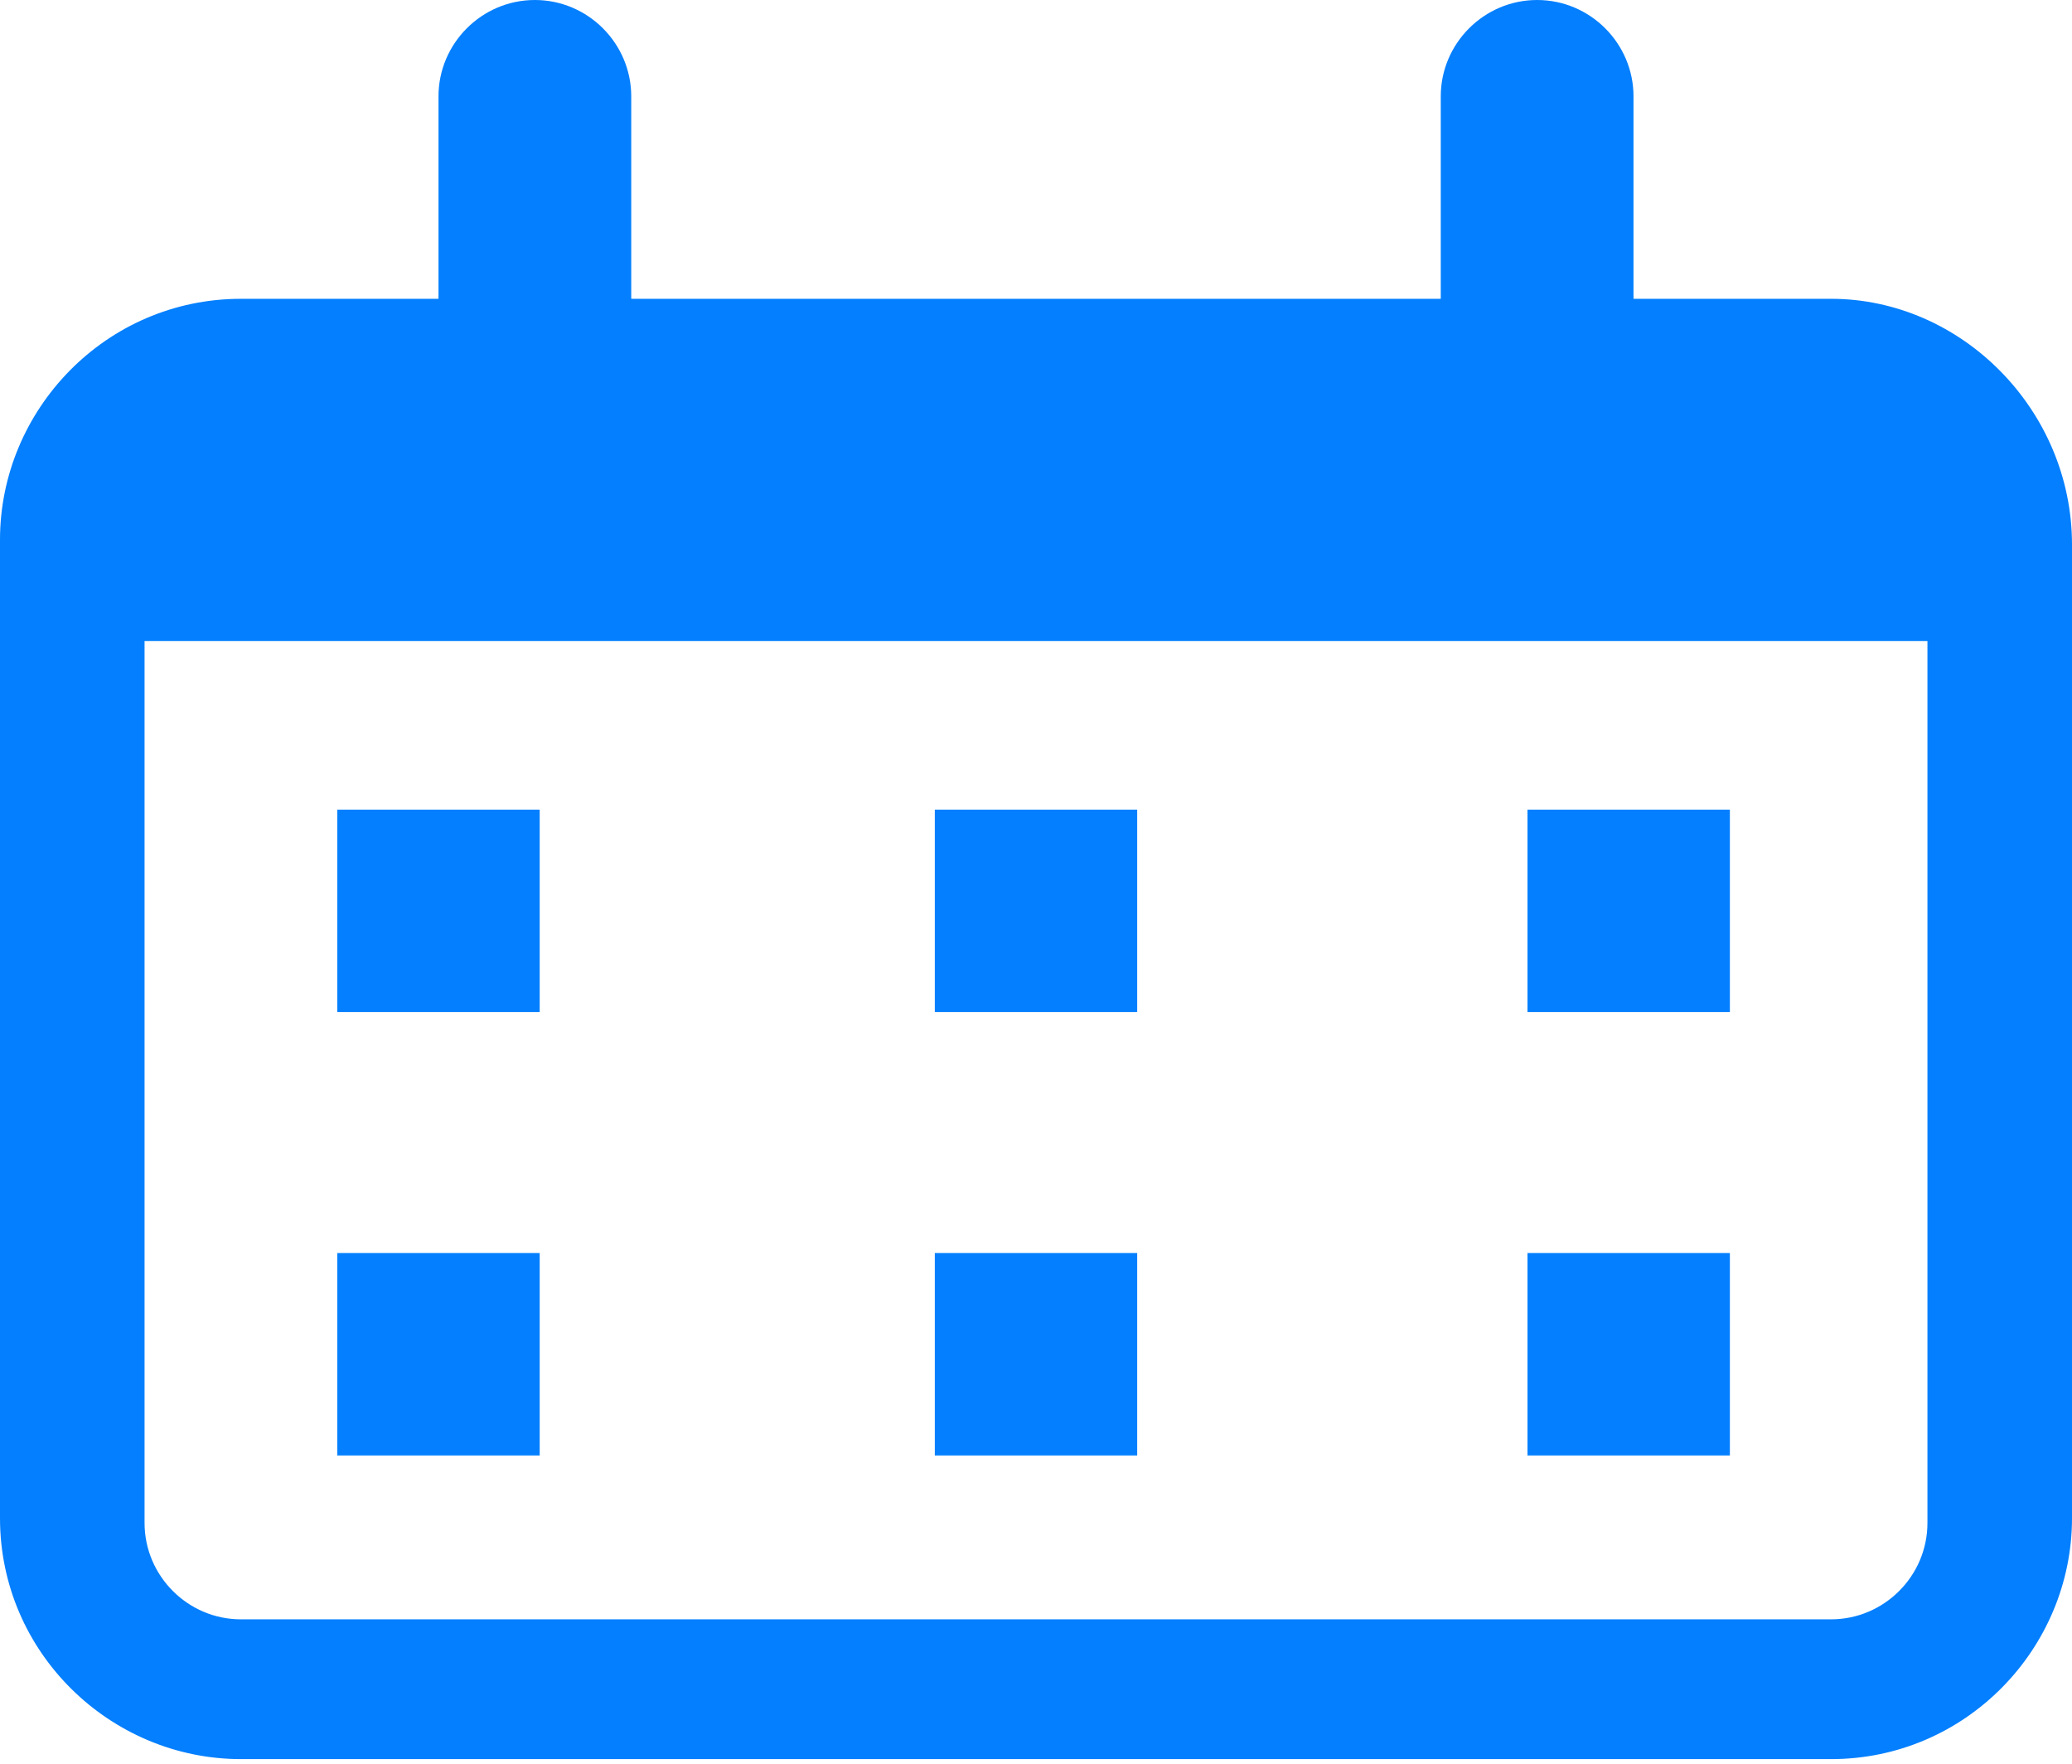
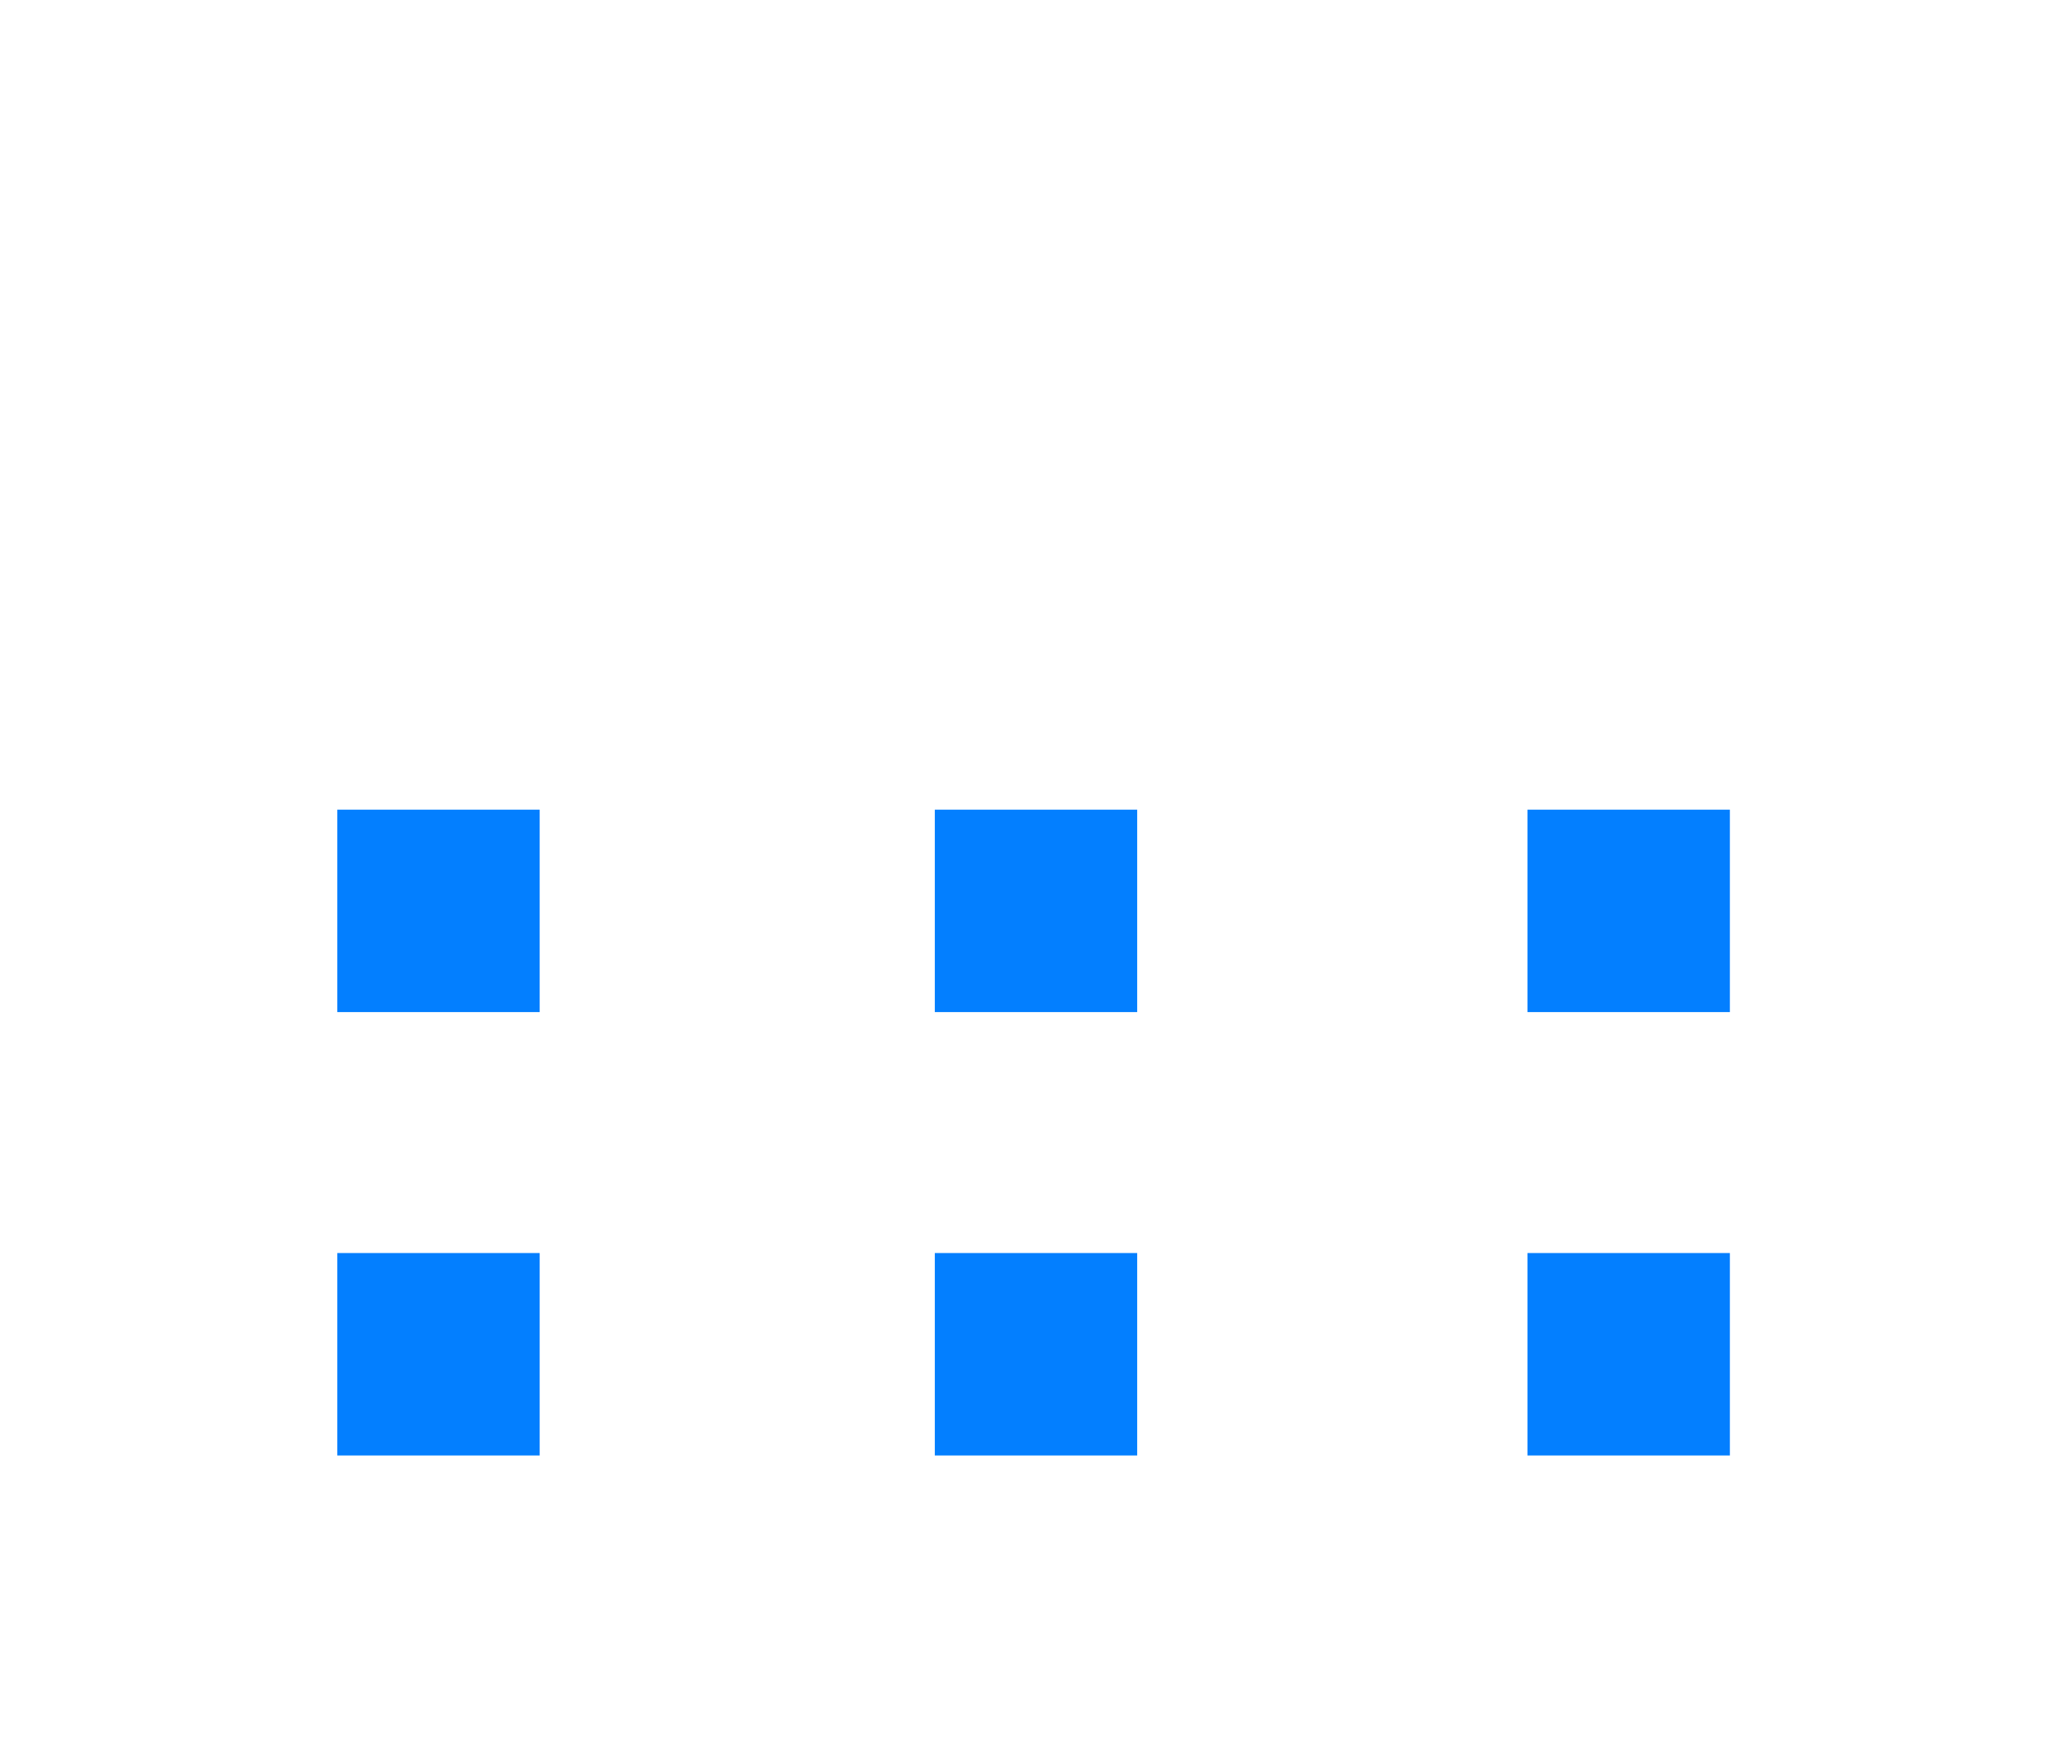
<svg xmlns="http://www.w3.org/2000/svg" xml:space="preserve" id="Layer_1" x="0" y="0" style="enable-background:new 0 0 43 36.6" version="1.1" viewBox="0 0 43 36.6">
  <style>.st0{fill:#037fff}</style>
-   <path d="M38 6.2h-4.1V2c0-1.1-.9-2-2-2s-2 .9-2 2v4.2H13.1V2c0-1.1-.9-2-2-2s-2 .9-2 2v4.2H5c-2.8 0-5 2.3-5 5v20.3c0 2.8 2.3 5 5 5h33c2.8 0 5-2.3 5-5V11.3c0-2.8-2.3-5.1-5-5.1zm0 27.4H5c-1.1 0-2-.9-2-2V13.3h37v18.3c0 1.1-.9 2-2 2z" class="st0" />
  <path d="M7 16.8h4.2V21H7zM7 26h4.2v4.2H7zm12.4-9.2h4.2V21h-4.2zm0 9.2h4.2v4.2h-4.2zm12.3-9.2h4.2V21h-4.2zm0 9.2h4.2v4.2h-4.2z" class="st0" />
</svg>